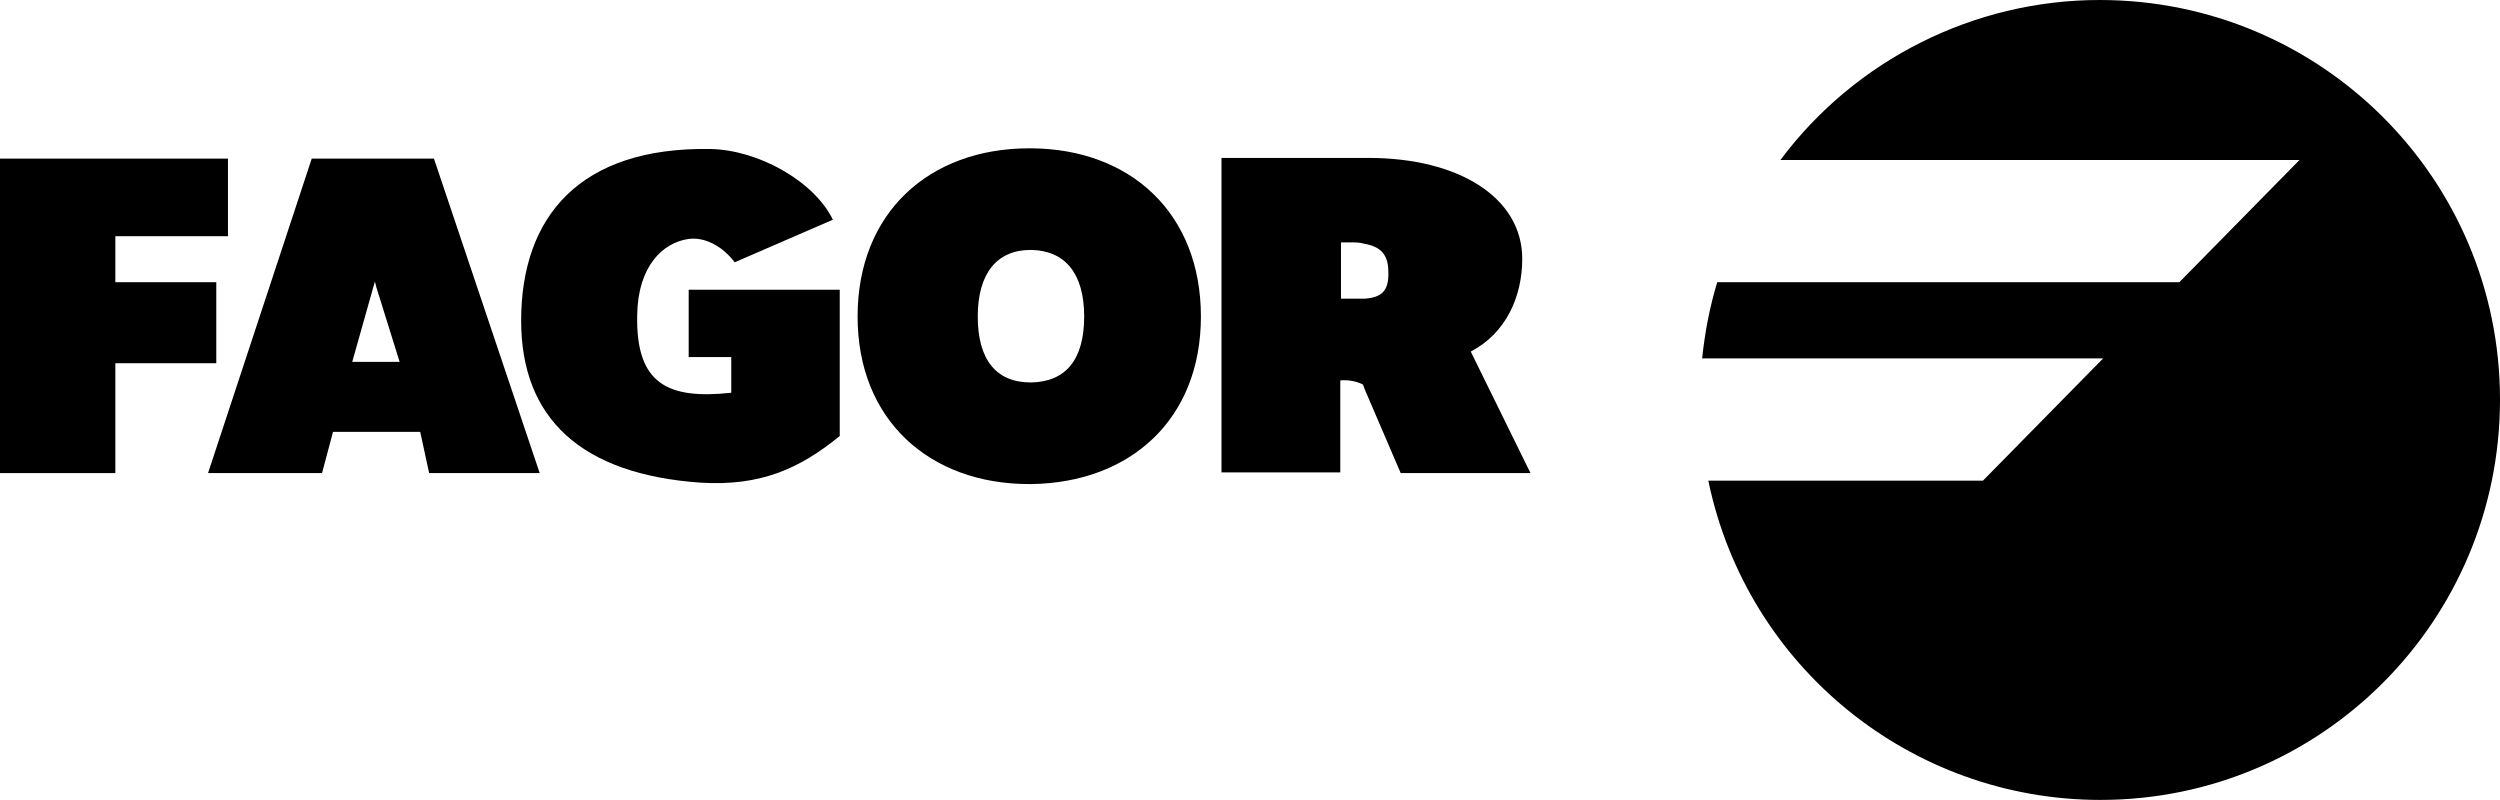
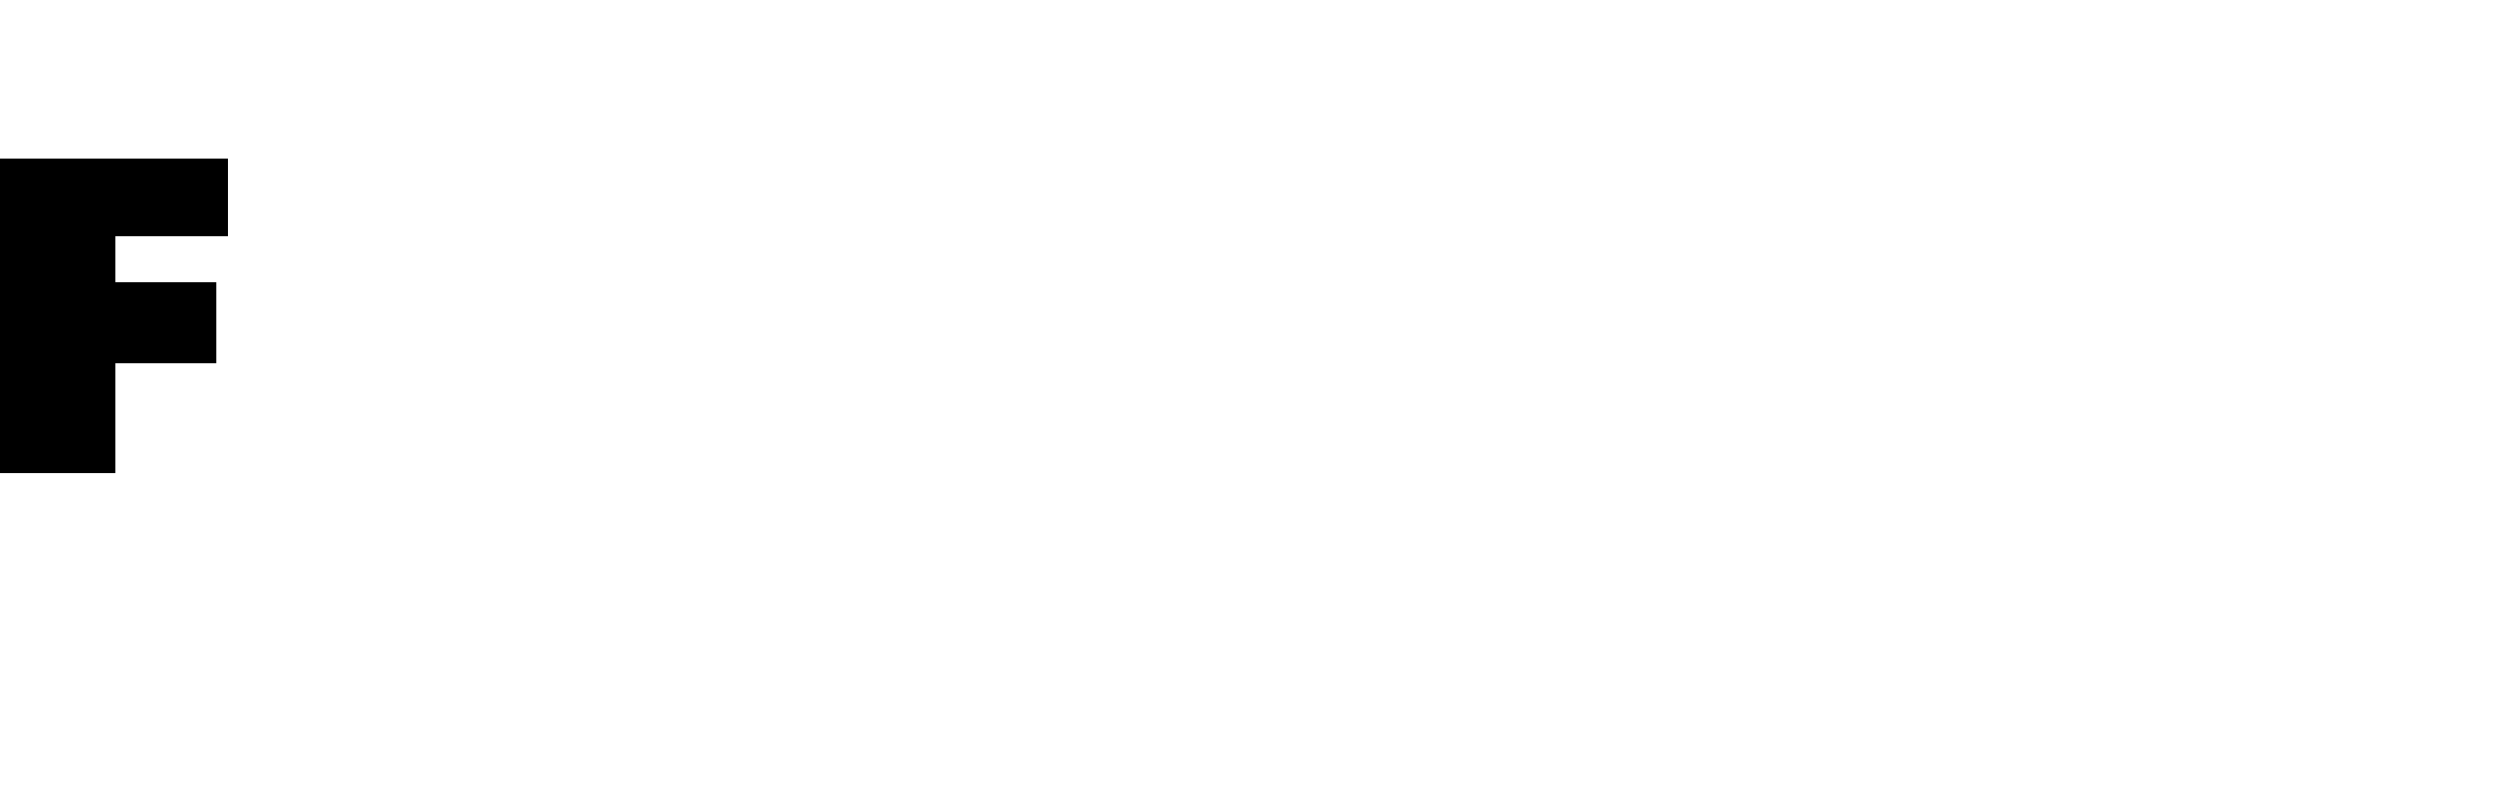
<svg xmlns="http://www.w3.org/2000/svg" version="1.1" id="Layer_1" x="0px" y="0px" viewBox="0 0 364.1 116.5" style="enable-background:new 0 0 364.1 116.5;" xml:space="preserve">
  <style type="text/css">
	.st0{fill-rule:evenodd;clip-rule:evenodd;}
</style>
  <title>Asset 8</title>
  <g>
    <g id="Layer_2-2">
-       <path class="st0" d="M214.2,51.2c5.2-2.7,7.5-8.1,7.5-13.5c0-8.9-9.2-14.7-22.4-14.7h-21.4v45.8h17.3V55.4    c1.1-0.1,2.3,0.1,3.3,0.6l0.3,0.8l5.2,12.1h18.9L214.2,51.2z M198.8,43.5c-0.5,0-1.1,0-1.7,0h-1.8v-8.2h1.4c0.7,0,1.3,0,2,0.2    c2.3,0.4,3.5,1.5,3.5,4.1C202.3,42.5,201.1,43.3,198.8,43.5L198.8,43.5z" />
-       <path class="st0" d="M150.2,21.6c-0.1,0-0.2,0-0.3,0c-14.6,0-25,9.4-25,24.5s10.5,24.4,25,24.4c0.1,0,0.2,0,0.3,0    c14.4-0.2,24.7-9.4,24.7-24.4S164.7,21.7,150.2,21.6z M150.2,55.7h-0.1c-5,0-7.7-3.3-7.7-9.6s2.8-9.7,7.7-9.7c0,0,0.1,0,0.1,0    c4.9,0.1,7.7,3.4,7.7,9.7S155.2,55.6,150.2,55.7z" />
-       <path class="st0" d="M63.2,23.1H45.4L30.3,68.9h16.6l1.6-6h12.7l1.3,6h16.1L63.2,23.1z M51.3,52.7L54.6,41l0.2,0.8l3.4,10.9H51.3z    " />
-       <path class="st0" d="M122.3,63.5V42.2h-22V52h6.2v5.2c-9.3,1-13.9-1.3-13.7-11.3c0.1-7.2,3.8-10.6,7.5-11.1    c2.2-0.3,4.8,0.9,6.7,3.4l14.3-6.2c-2.7-5.6-10.9-10.2-17.9-10.3c-18.9-0.3-27.5,9.8-27.5,25c0,14.2,8.7,22.4,26.2,23.6    C110.6,70.8,116.3,68.4,122.3,63.5L122.3,63.5z" />
      <polygon class="st0" points="0,68.9 16.8,68.9 16.8,52.9 31.5,52.9 31.5,41.1 16.8,41.1 16.8,34.4 33.2,34.4 33.2,23.1 0,23.1     0,68.9   " />
-       <path class="st0" d="M305.8,0c32.2,0,58.3,26,58.3,58.2s-26,58.3-58.2,58.3c-27.6,0-51.5-19.4-57.1-46.5h40l17.5-17.8h-58.4    c0.4-3.8,1.1-7.5,2.2-11.1h67.3l17.5-17.8h-75.6C270.2,8.7,287.5,0,305.8,0z" />
    </g>
  </g>
</svg>